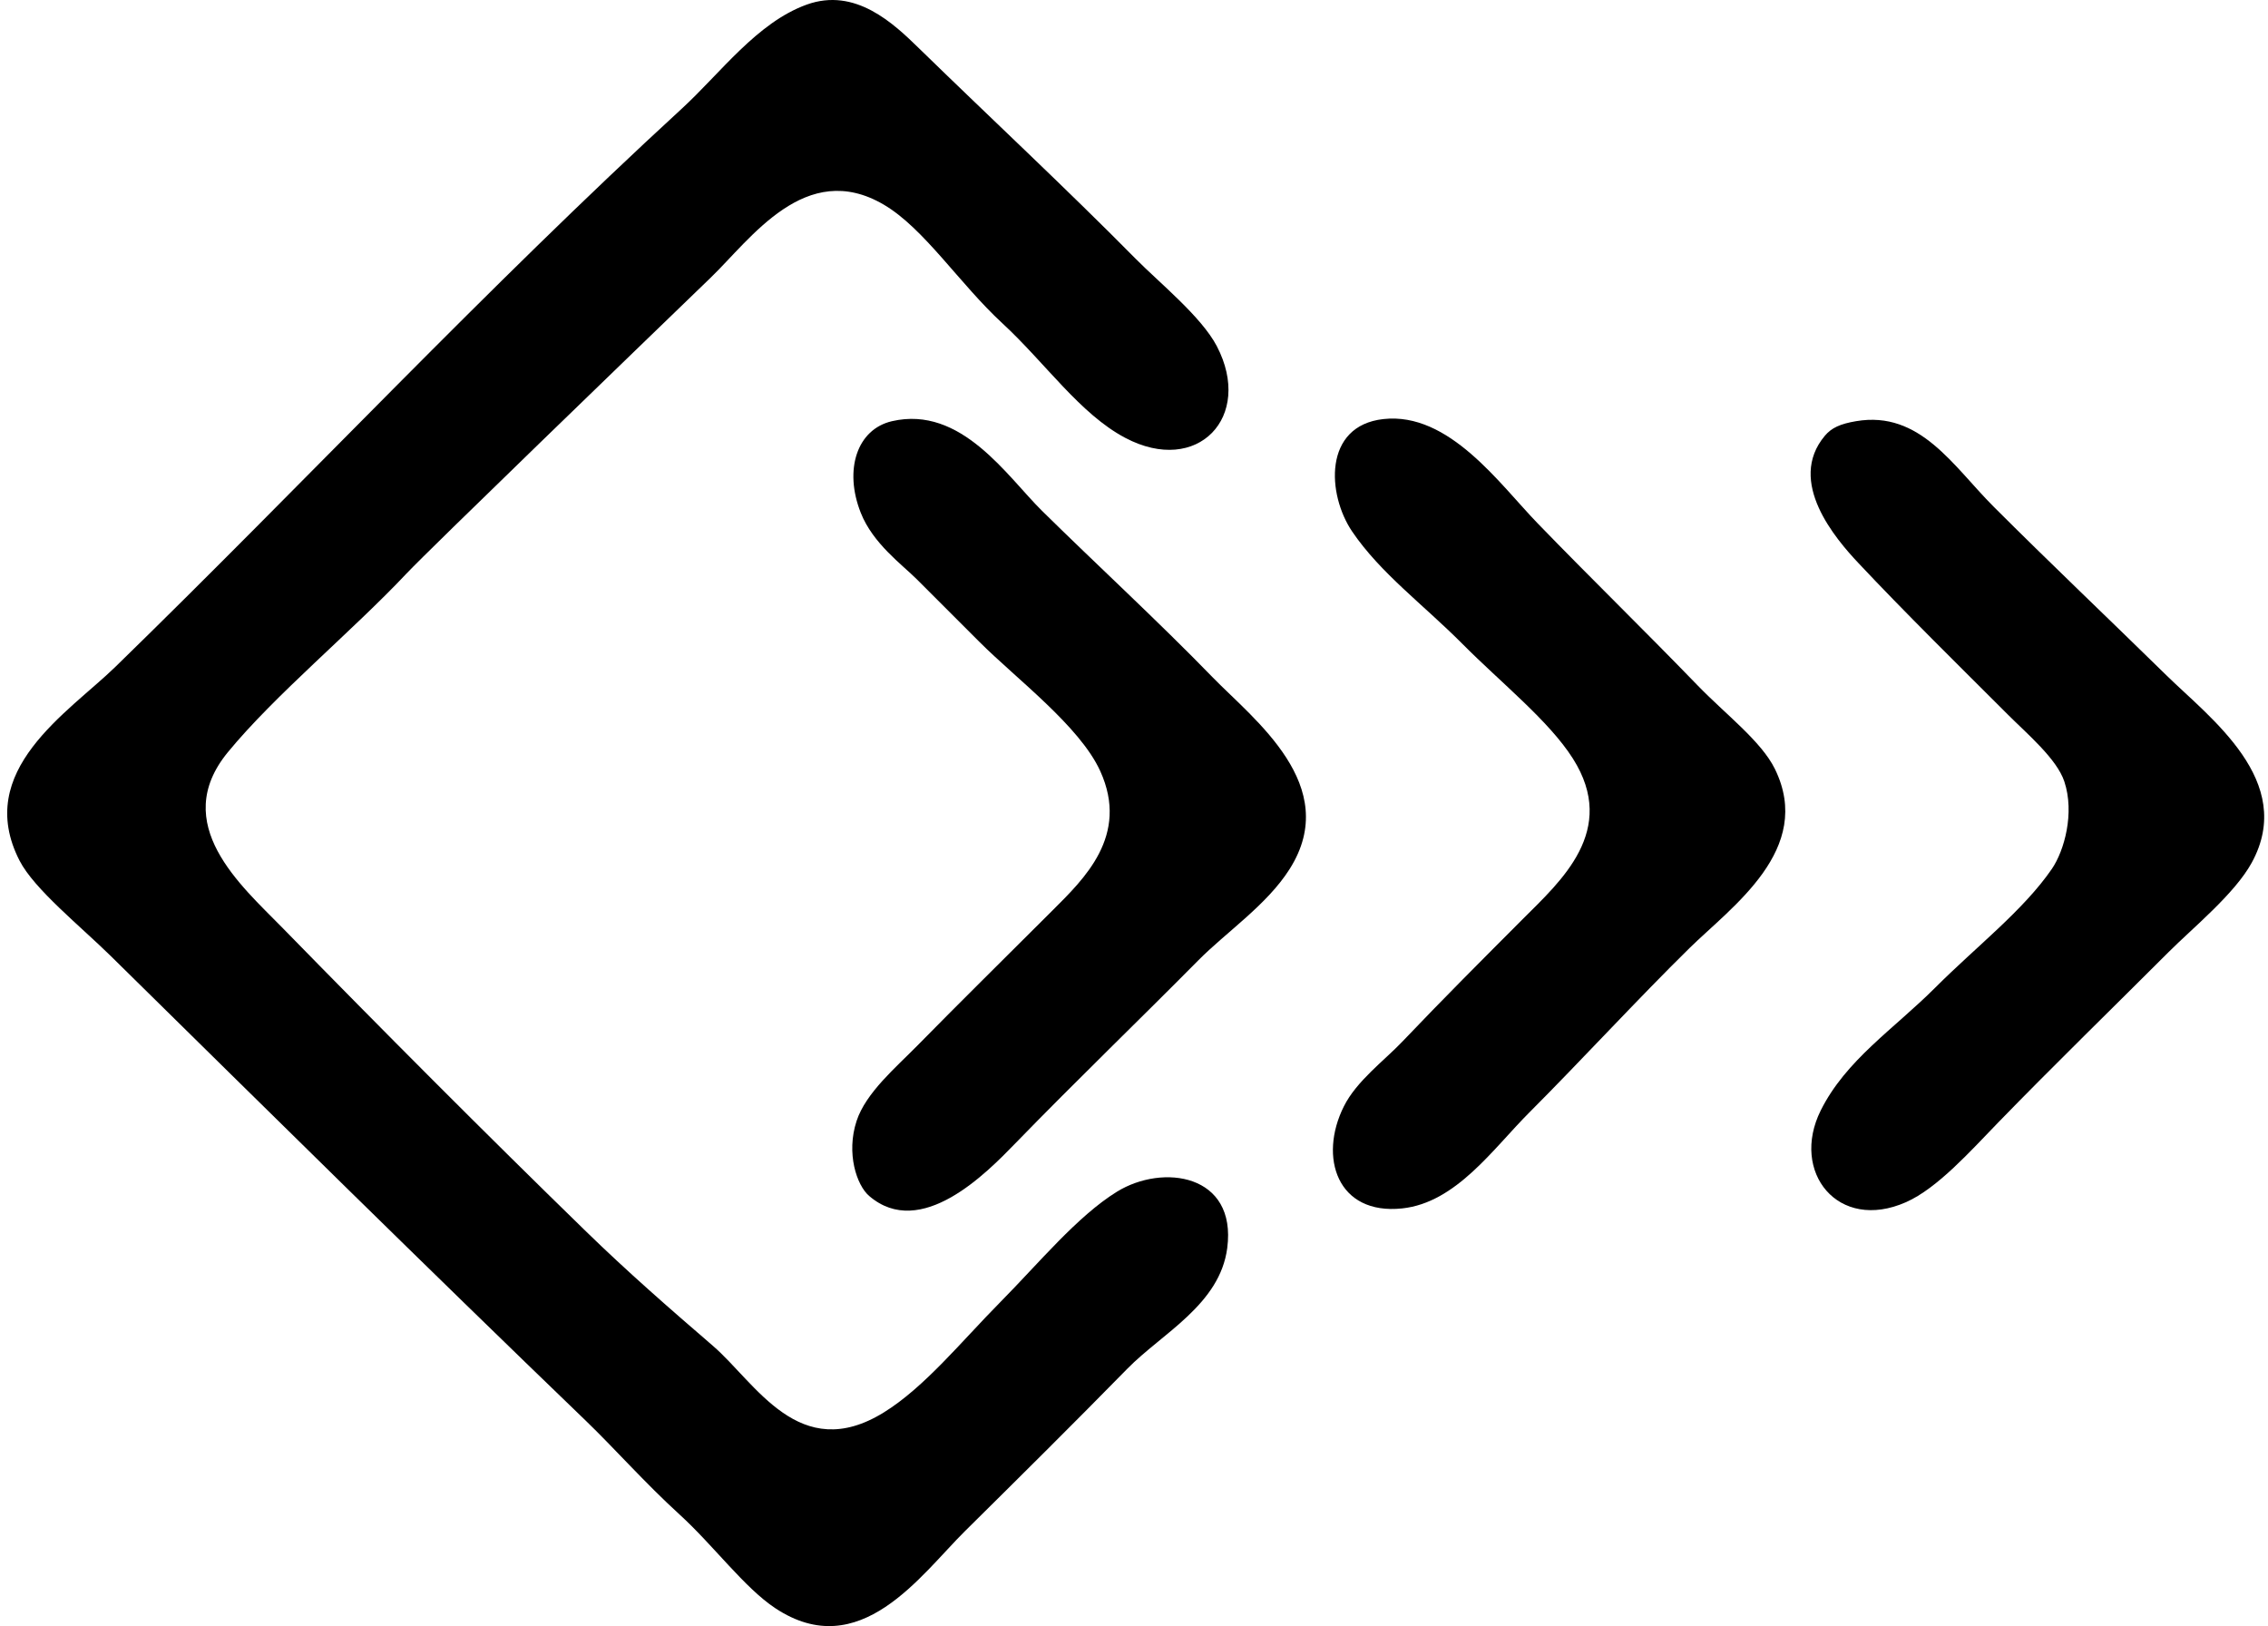
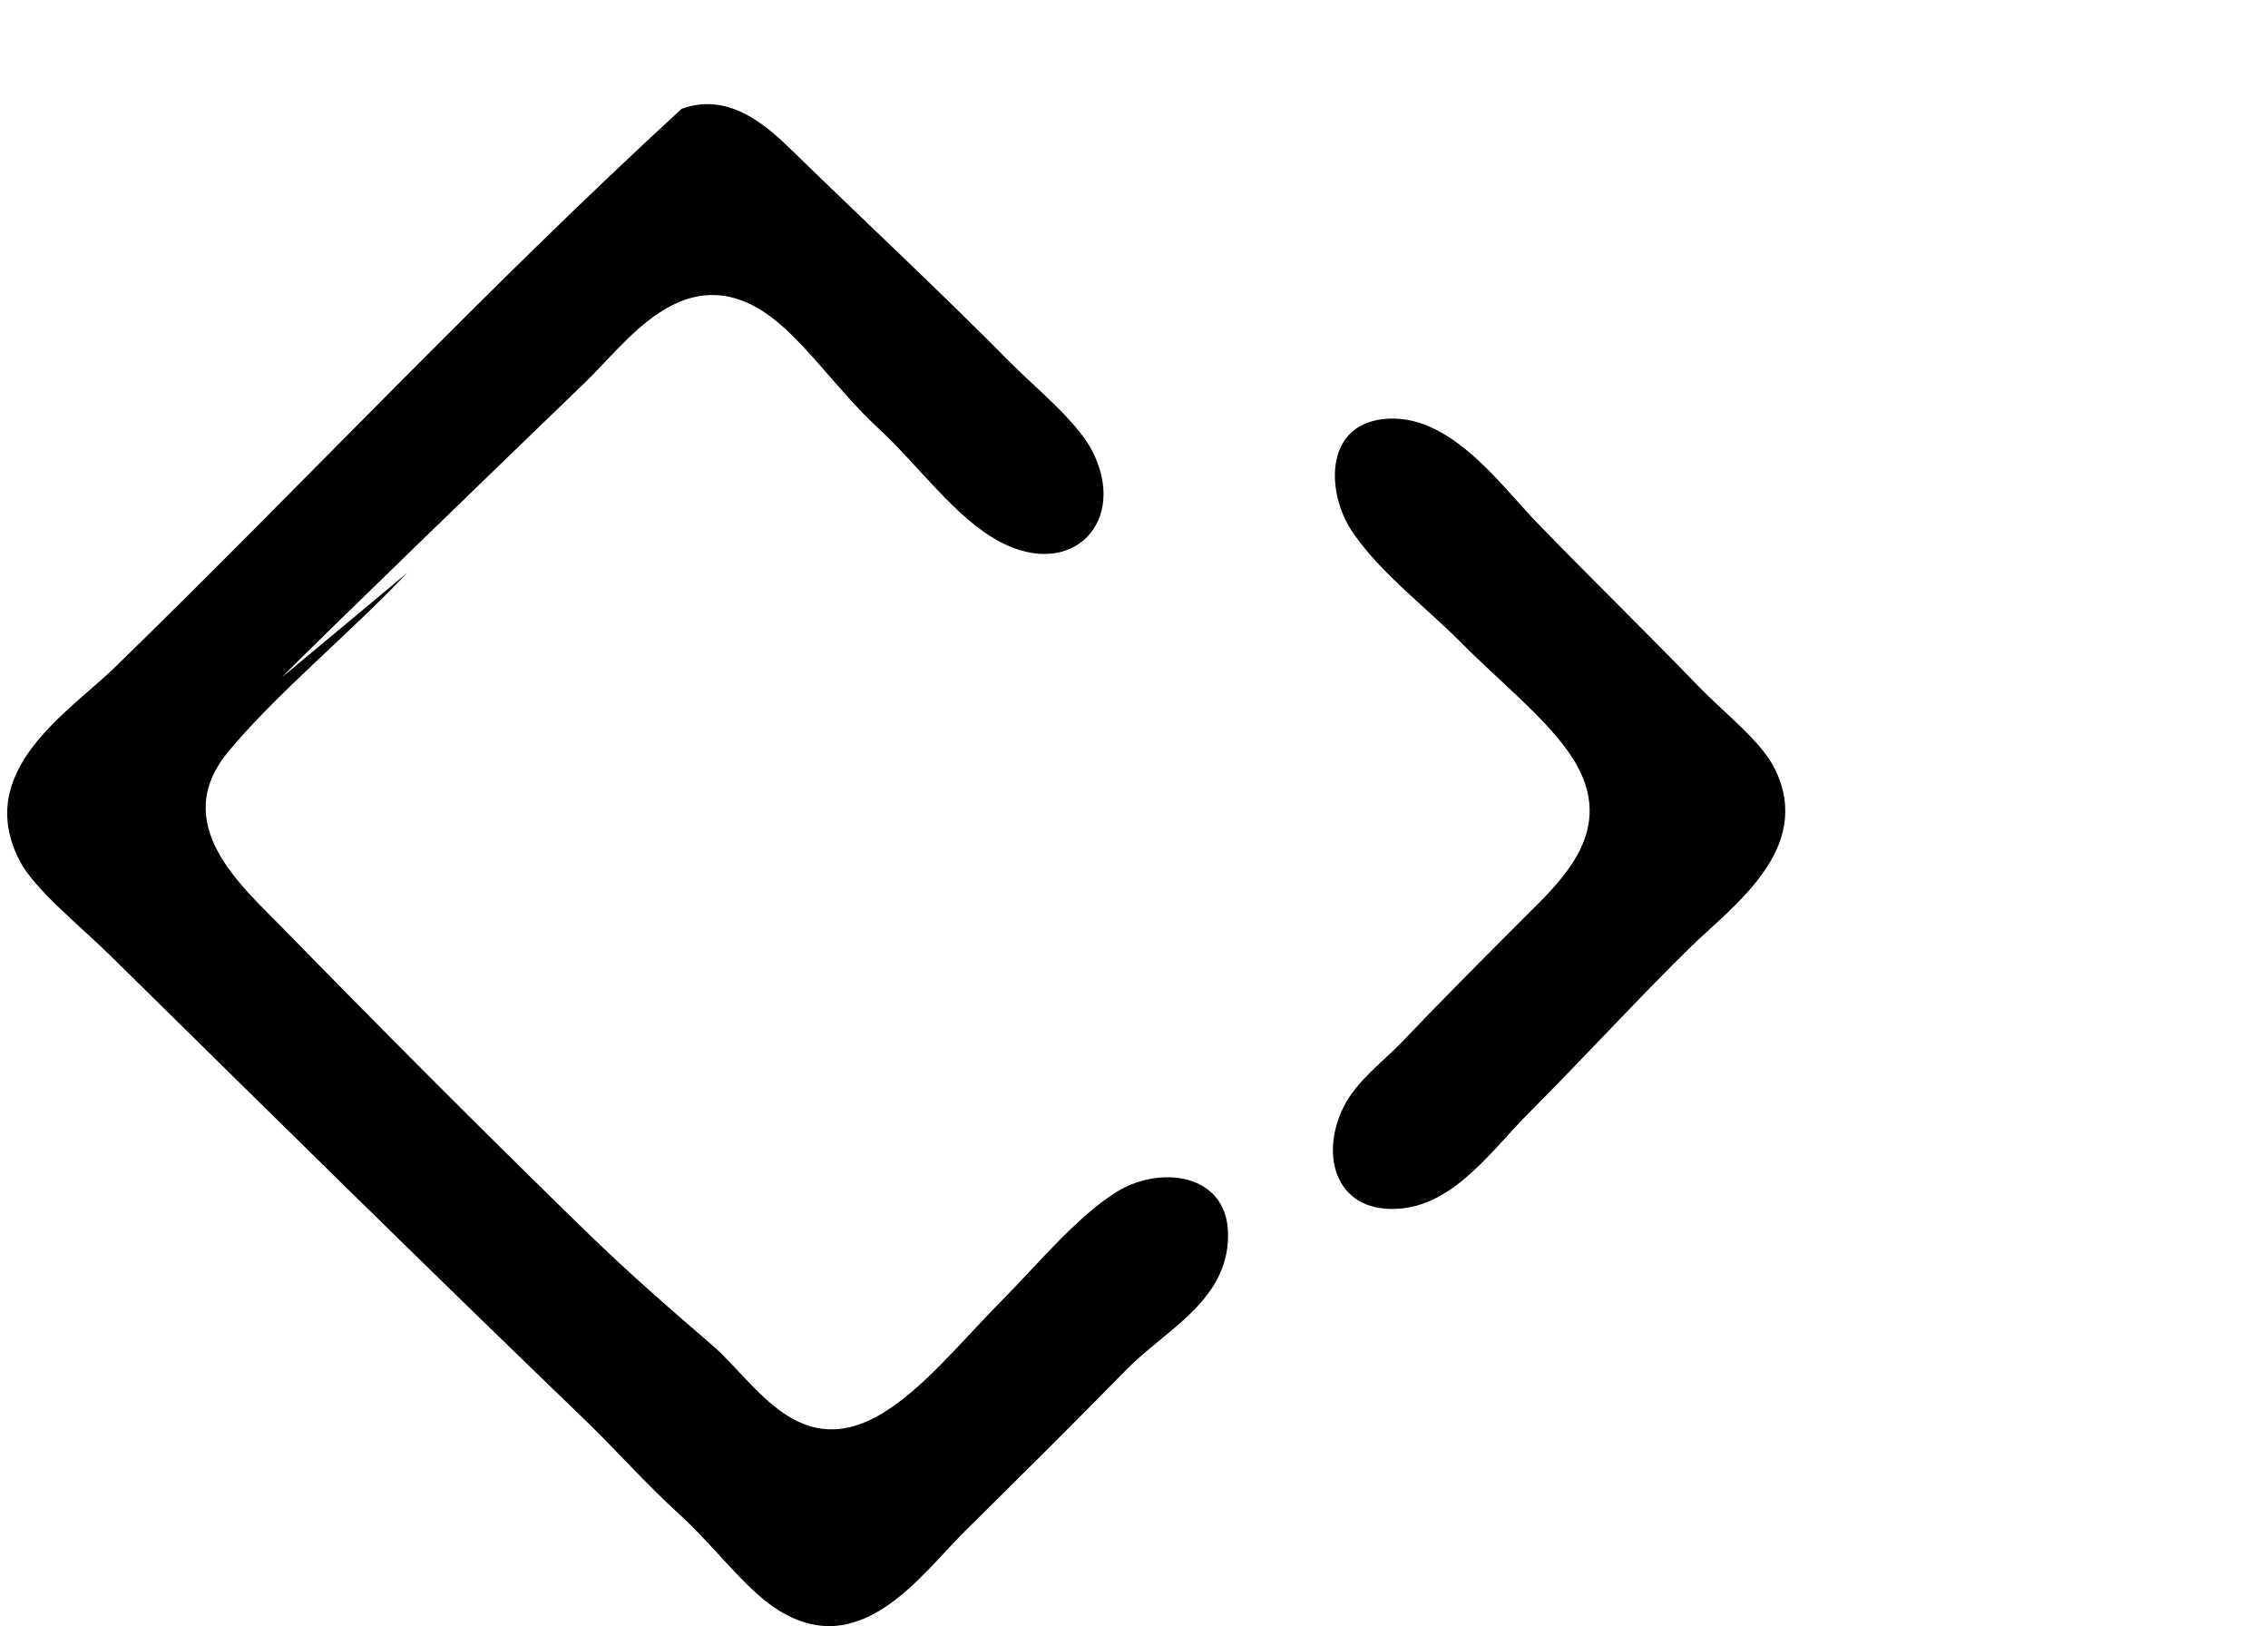
<svg xmlns="http://www.w3.org/2000/svg" width="279" height="200" fill="none" viewBox="0 0 279 200">
-   <path fill="#000" fill-rule="evenodd" d="M50.047 70.5C43.401 77.57 33.77 85.516 28.02 92.53c-7.224 8.809 1.678 16.424 6.659 21.516 12.449 12.736 24.787 25.12 37.398 37.398 5.099 4.964 10.217 9.428 15.626 14.089 5.252 4.526 10.608 14.606 21.004 8.196 5.02-3.093 9.58-8.761 14.343-13.575 4.731-4.783 9.477-10.572 14.345-13.578 5.651-3.489 14.76-2.185 13.576 6.916-.905 6.965-8.015 10.489-12.295 14.856-6.747 6.884-13.013 13.086-19.981 19.981-5.417 5.359-12.923 16.346-23.309 9.477-3.816-2.523-7.602-7.718-11.784-11.527-4.248-3.87-8.03-8.159-11.527-11.528-19.947-19.213-38.399-37.434-58.403-57.122-3.745-3.687-9.47-8.271-11.27-11.784-5.679-11.08 6.011-18.204 11.783-23.82 23.363-22.747 45.54-46.498 69.674-68.649C88.629 9 93.108 2.783 99.228.57c6.006-2.17 10.714 2.34 13.833 5.381 8.752 8.532 18.001 17.129 26.64 25.873 2.905 2.94 8.096 7.127 9.99 10.757 4.53 8.682-2.364 15.975-11.268 11.271-5.578-2.946-9.83-9.212-15.113-14.088-5.291-4.88-9.633-11.688-14.602-14.6-9.592-5.627-16.352 4.227-21.26 8.964-8.809 8.503-34.784 33.59-37.4 36.372Zm120.135-18.957c8.077-.894 14.307 8.008 18.957 12.808 6.726 6.944 12.752 12.782 19.724 19.98 3.397 3.509 7.803 6.835 9.477 10.245 4.853 9.888-5.308 16.932-10.501 22.031-6.296 6.181-13.443 13.952-19.724 20.237-4.421 4.419-8.986 11.079-15.626 11.784-7.983.844-10.313-6.287-7.172-12.551 1.569-3.135 4.957-5.619 7.172-7.943 5.129-5.381 9.738-9.981 14.856-15.112 4.605-4.616 11.767-10.861 6.147-19.722-2.949-4.65-8.8-9.285-13.576-14.089-4.819-4.846-10.097-8.707-13.575-13.832-3.1-4.568-3.579-13.013 3.841-13.836Z" clip-rule="evenodd" />
-   <path fill="#000" fill-rule="evenodd" d="M109.732 51.802c8.524-1.963 14.172 6.803 18.441 11.014 6.532 6.444 14.305 13.59 21.005 20.492 4.992 5.14 15.963 13.308 9.477 23.565-2.8 4.428-7.771 7.733-11.271 11.269-7.217 7.295-14.809 14.589-22.541 22.542-3.389 3.487-11.551 11.901-17.931 6.403-1.52-1.309-2.845-5.234-1.537-9.221 1.14-3.468 4.86-6.604 7.429-9.218 5.279-5.379 11.295-11.295 16.65-16.65 3.844-3.846 9.524-9.184 5.892-17.163-2.516-5.528-10.388-11.405-14.856-15.882-2.64-2.643-5.155-5.153-7.686-7.684-1.84-1.84-5.419-4.41-6.916-8.199-2.095-5.297-.462-10.278 3.844-11.268Zm118.597 0c7.878-1.338 11.965 5.563 16.906 10.501 6.882 6.882 14.251 13.877 21.261 20.748 5.373 5.268 15.996 13.028 10.503 23.055-2.103 3.837-7.232 7.998-10.246 11.012-6.536 6.538-14.168 13.965-21.005 21.005-3.284 3.382-7.406 8.023-11.271 9.733-8.378 3.71-14.257-3.72-10.503-11.268 3.089-6.211 8.998-10.023 14.088-15.113 5.071-5.069 10.852-9.514 14.346-14.6 1.528-2.227 2.83-6.875 1.537-10.757-.93-2.794-4.586-5.867-6.916-8.199-6.181-6.18-12.727-12.61-18.444-18.698-2.721-2.897-8.853-9.975-4.098-15.626.821-.977 1.888-1.462 3.842-1.793Z" clip-rule="evenodd" />
+   <path fill="#000" fill-rule="evenodd" d="M50.047 70.5C43.401 77.57 33.77 85.516 28.02 92.53c-7.224 8.809 1.678 16.424 6.659 21.516 12.449 12.736 24.787 25.12 37.398 37.398 5.099 4.964 10.217 9.428 15.626 14.089 5.252 4.526 10.608 14.606 21.004 8.196 5.02-3.093 9.58-8.761 14.343-13.575 4.731-4.783 9.477-10.572 14.345-13.578 5.651-3.489 14.76-2.185 13.576 6.916-.905 6.965-8.015 10.489-12.295 14.856-6.747 6.884-13.013 13.086-19.981 19.981-5.417 5.359-12.923 16.346-23.309 9.477-3.816-2.523-7.602-7.718-11.784-11.527-4.248-3.87-8.03-8.159-11.527-11.528-19.947-19.213-38.399-37.434-58.403-57.122-3.745-3.687-9.47-8.271-11.27-11.784-5.679-11.08 6.011-18.204 11.783-23.82 23.363-22.747 45.54-46.498 69.674-68.649c6.006-2.17 10.714 2.34 13.833 5.381 8.752 8.532 18.001 17.129 26.64 25.873 2.905 2.94 8.096 7.127 9.99 10.757 4.53 8.682-2.364 15.975-11.268 11.271-5.578-2.946-9.83-9.212-15.113-14.088-5.291-4.88-9.633-11.688-14.602-14.6-9.592-5.627-16.352 4.227-21.26 8.964-8.809 8.503-34.784 33.59-37.4 36.372Zm120.135-18.957c8.077-.894 14.307 8.008 18.957 12.808 6.726 6.944 12.752 12.782 19.724 19.98 3.397 3.509 7.803 6.835 9.477 10.245 4.853 9.888-5.308 16.932-10.501 22.031-6.296 6.181-13.443 13.952-19.724 20.237-4.421 4.419-8.986 11.079-15.626 11.784-7.983.844-10.313-6.287-7.172-12.551 1.569-3.135 4.957-5.619 7.172-7.943 5.129-5.381 9.738-9.981 14.856-15.112 4.605-4.616 11.767-10.861 6.147-19.722-2.949-4.65-8.8-9.285-13.576-14.089-4.819-4.846-10.097-8.707-13.575-13.832-3.1-4.568-3.579-13.013 3.841-13.836Z" clip-rule="evenodd" />
</svg>